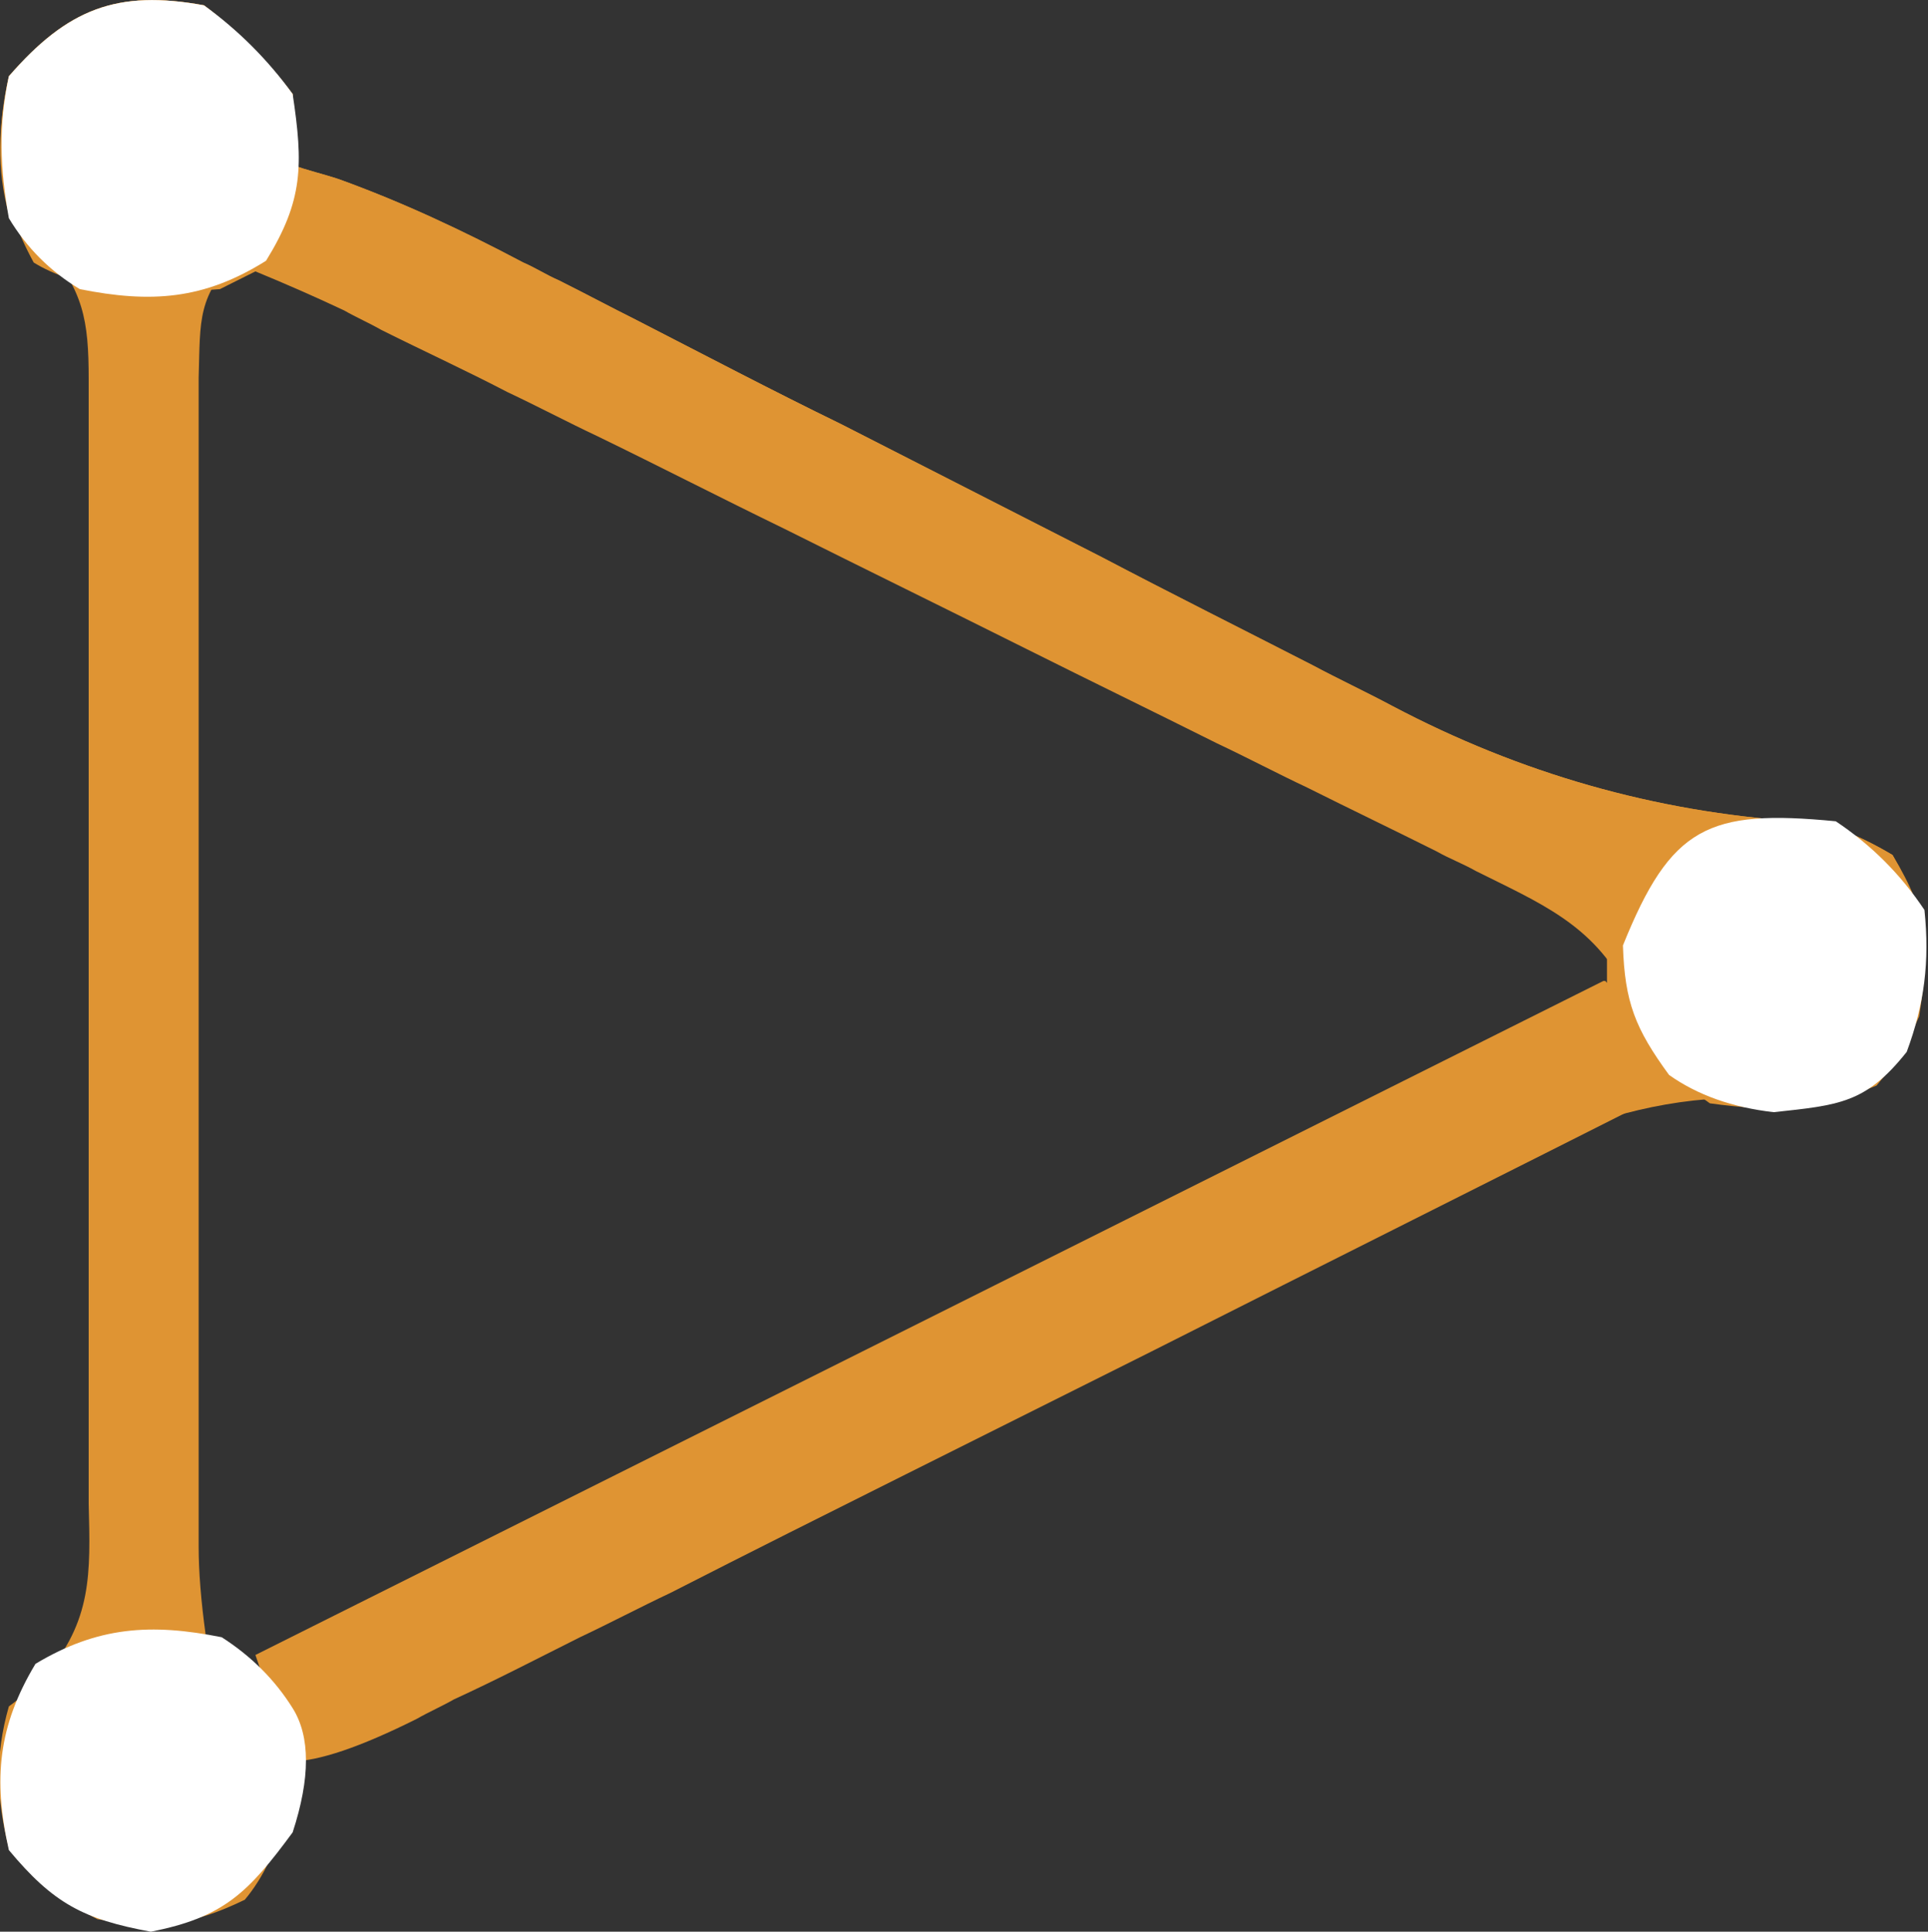
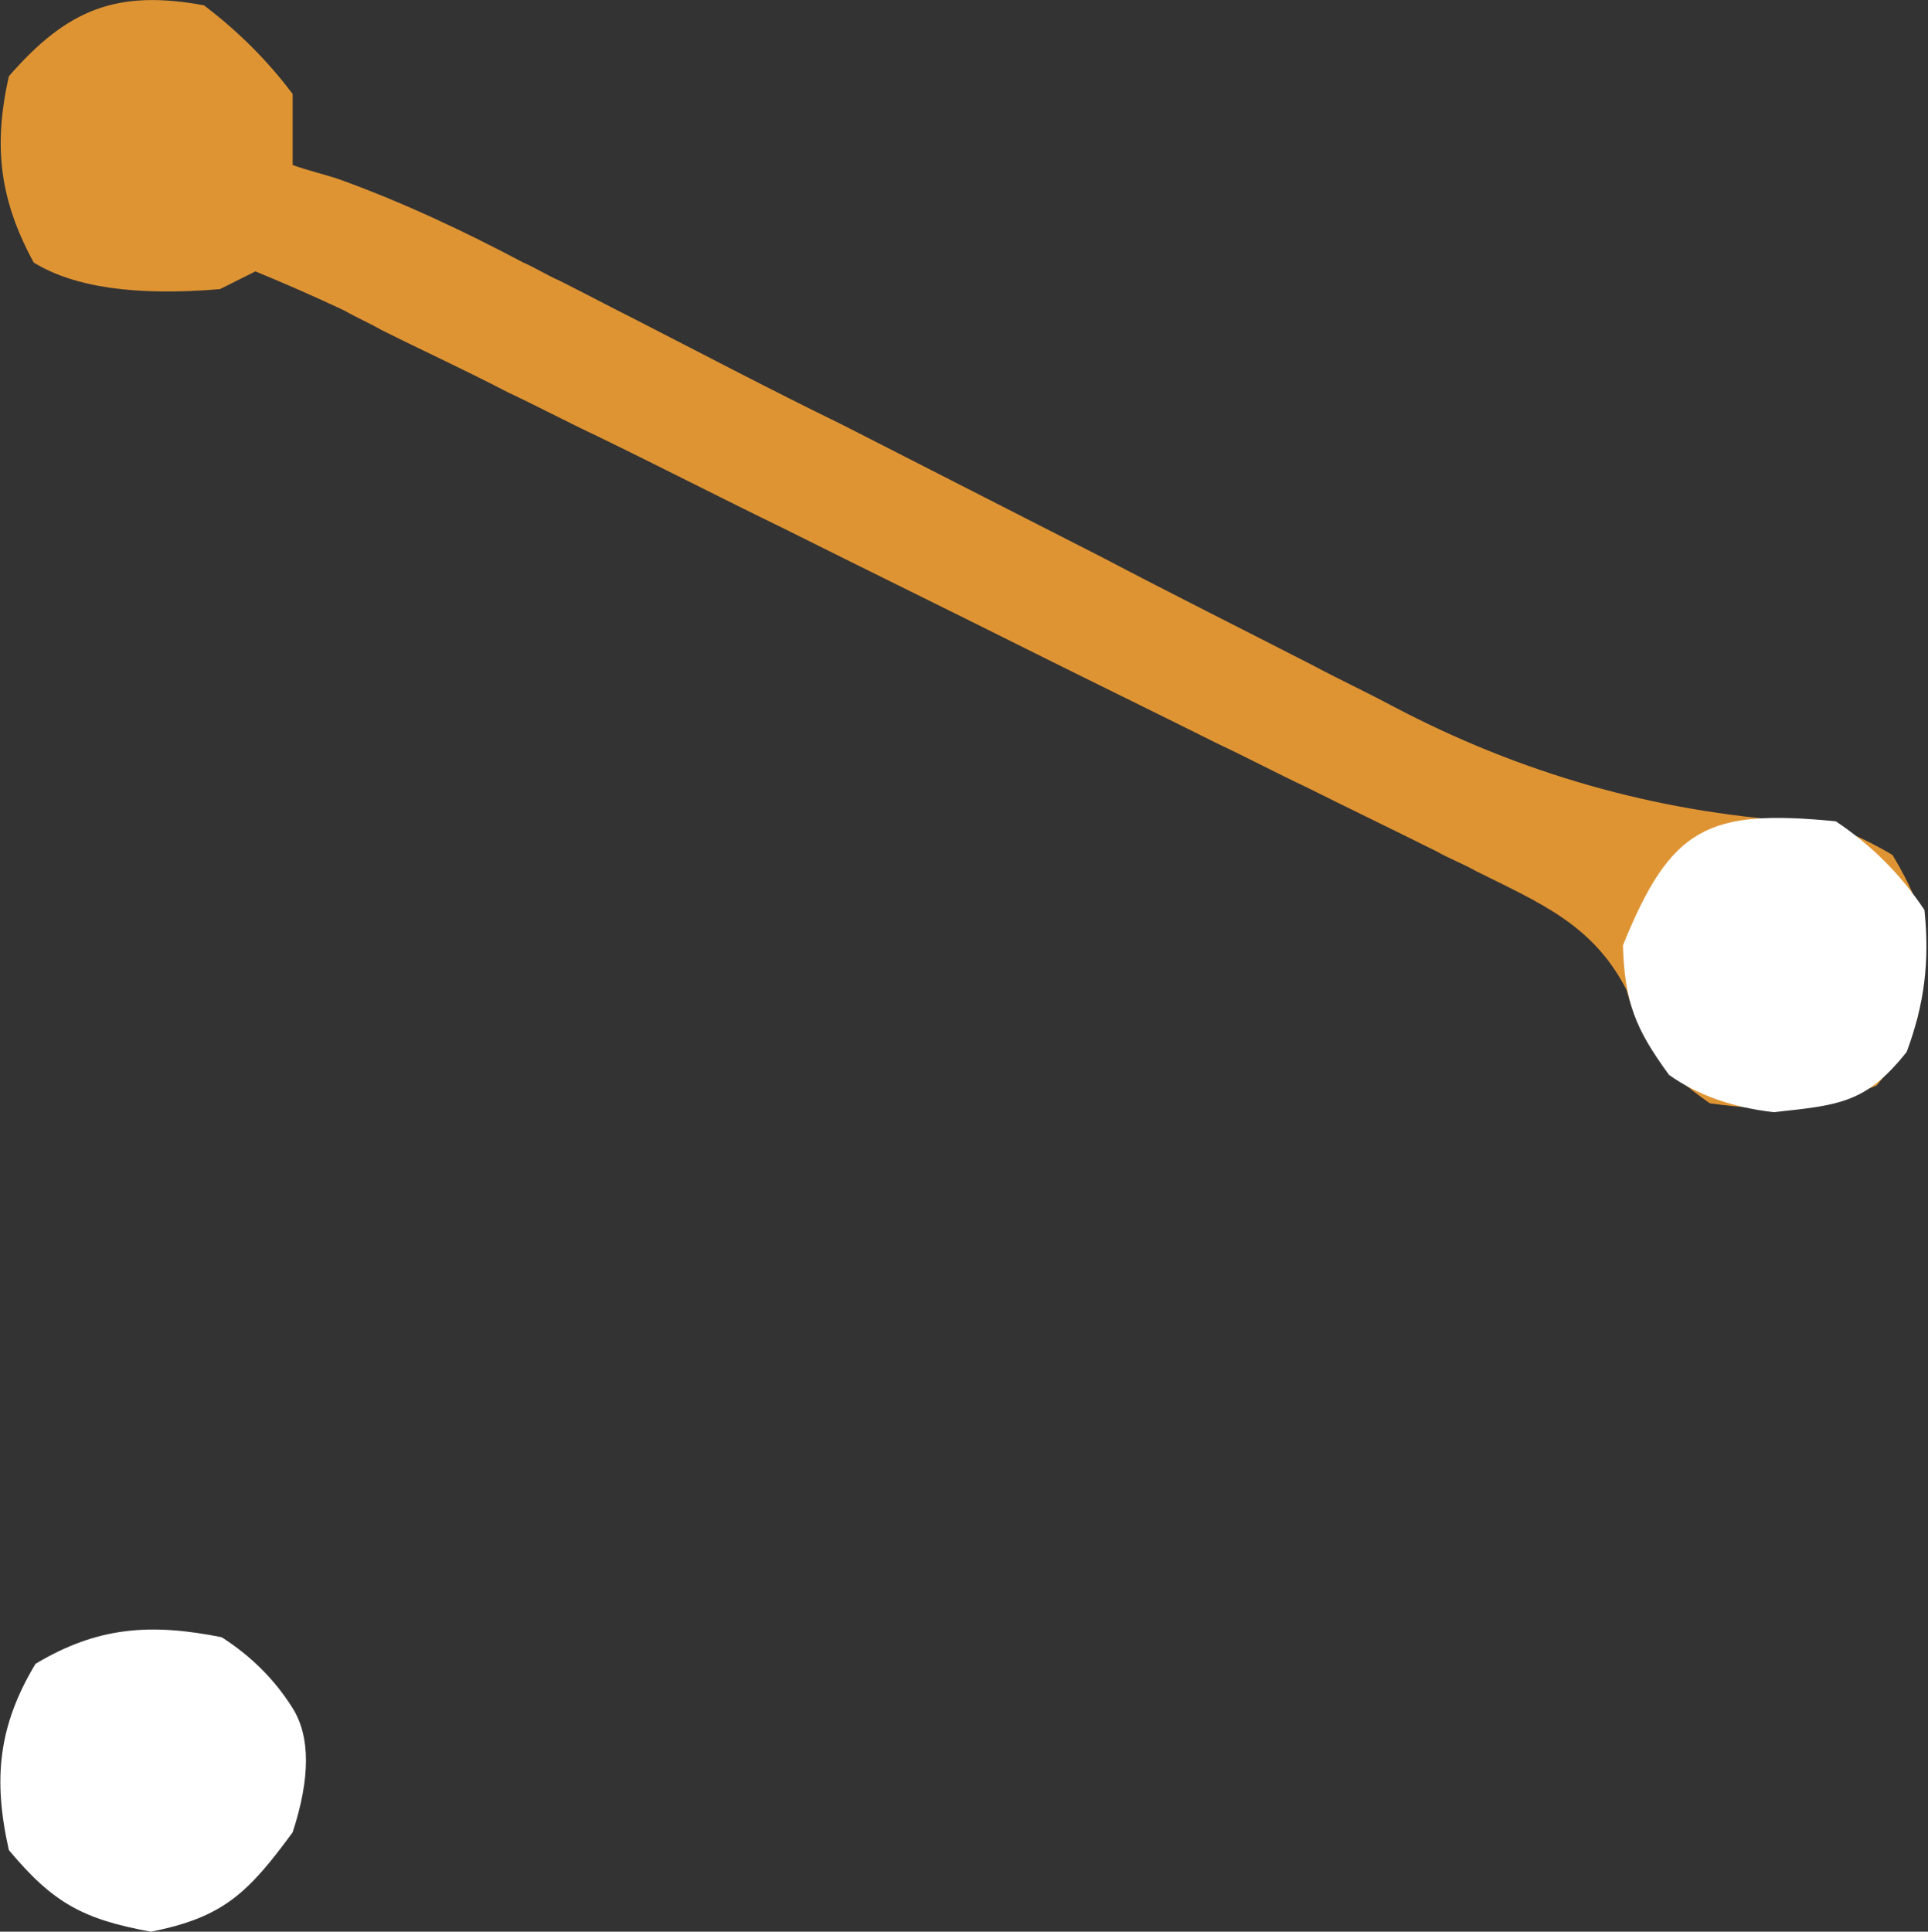
<svg xmlns="http://www.w3.org/2000/svg" width="108.7" height="108.9" version="1.1" viewBox="0 0 108.7 108.9">
  <rect x="0" y="0" width="108.7" height="108.9" fill="#333333" stroke="none" />
  <defs>
    <style>
      .cls-1 {
        fill: #fff;
      }

      .cls-2 {
        fill: #df9433;
      }
    </style>
  </defs>
  <g>
    <g id="Layer_1">
      <g>
-         <path class="cls-2" d="M11.5.3q2.9,2.2,5,5v4c.8.3,1.7.5,2.6.8,3.6,1.3,7,2.9,10.4,4.7.7.3,1.3.7,2,1,1.4.7,2.9,1.5,4.3,2.2,3.9,2,7.7,4,11.6,5.9,4.9,2.5,9.8,5,14.7,7.5,4,2.1,8,4.1,11.9,6.1,1.5.8,3,1.5,4.5,2.3q10.8,5.7,22.8,6.5,2.2,0,5.4,1.9c2,3.5,2.1,5.2,1.5,9.1-1.1,2.6-2.4,3.4-4.8,4.9q-2.2,0-4.7-.3c-8.8-.2-15.9,4.5-23.5,8.4-1.6.8-3.3,1.7-4.9,2.5-4.3,2.2-8.6,4.4-12.8,6.6-5.2,2.7-10.4,5.3-15.7,8-4.1,2.1-8.1,4.1-12.2,6.2-.7.4-1.5.8-2.2,1.2-1.4.7-2.8,1.4-4.2,2.1q-4.6,2.3-6.8,2.3-.1,1.4-.2,2.8-.8,3.2-2.4,5.1c-3.1,1.5-4.9,1.6-8.3,1.1q-2.9-1.5-5-4c-.7-2.8-.8-5.2,0-8,.7-.5,1.3-1.1,2-1.7,2.7-3.1,2.6-5.8,2.5-9.7,0-.7,0-1.5,0-2.2,0-2.4,0-4.9,0-7.3,0-1.7,0-3.4,0-5.1,0-3.5,0-7.1,0-10.6,0-4.5,0-9.1,0-13.6,0-3.5,0-7,0-10.5,0-1.7,0-3.3,0-5,0-2.3,0-4.7,0-7,0-.7,0-1.4,0-2.1,0-3.4-.3-5-2.5-7.6-.7-.5-1.3-1.1-2-1.7C-.2,9.5-.1,7.1.5,4.3,3.8.5,6.6-.6,11.5.3ZM13.5,14.3c-2.4,2.4-2.2,3.7-2.3,7,0,.7,0,1.4,0,2.1,0,.7,0,1.5,0,2.2,0,2.4,0,4.9,0,7.3,0,1.7,0,3.4,0,5.1,0,3.6,0,7.1,0,10.7,0,4.6,0,9.1,0,13.7,0,3.5,0,7,0,10.5,0,1.7,0,3.4,0,5.1,0,2.4,0,4.7,0,7.1,0,.7,0,1.4,0,2.1q0,2.1.4,5c1,.7,2,1.3,3,2,25.1-12.5,50.2-25.1,76-38v-4c-9.9-5-19.8-9.9-29.7-14.9-4.6-2.3-9.2-4.6-13.8-6.9-4.4-2.2-8.9-4.4-13.3-6.7-1.7-.8-3.4-1.7-5.1-2.5-2.4-1.2-4.7-2.4-7.1-3.5-.7-.4-1.4-.7-2.1-1.1q-2.8-1.7-5.9-2.4Z" />
        <path class="cls-2" d="M11.5.3q2.9,2.2,5,5v4c.8.3,1.7.5,2.6.8,3.6,1.3,7,2.9,10.4,4.7.7.3,1.3.7,2,1,1.4.7,2.9,1.5,4.3,2.2,3.9,2,7.7,4,11.6,5.9,4.9,2.5,9.8,5,14.7,7.5,4,2.1,8,4.1,11.9,6.1,1.5.8,3,1.5,4.5,2.3q10.8,5.7,22.8,6.5,2.2,0,5.4,1.9c2.1,3.5,2.2,5.3,1.4,9.2q-.6,1.8-2.3,3.8c-3.4,1.4-5.8,1.5-9.4,1-2.7-1.9-3.8-3.2-4.7-6.4-1.9-3.7-4.9-4.9-8.5-6.7-.7-.4-1.5-.7-2.2-1.1-2.4-1.2-4.9-2.4-7.3-3.6-1.7-.8-3.4-1.7-5.1-2.5-3.6-1.8-7.1-3.5-10.7-5.3-4.6-2.3-9.1-4.5-13.7-6.8-3.5-1.7-7-3.5-10.5-5.2-1.7-.8-3.4-1.7-5.1-2.5-2.3-1.2-4.7-2.3-7.1-3.5-.7-.4-1.4-.7-2.1-1.1-1.7-.8-3.3-1.5-5-2.2q-1,.5-2,1-7.1.6-10.5-1.5C0,11.3-.4,8.3.5,4.3,3.8.5,6.6-.6,11.5.3Z" />
-         <path class="cls-2" d="M90.5,55.3q3,3,4,6c-9.9,5-19.7,9.9-29.6,14.9-4.6,2.3-9.2,4.6-13.8,6.9-4.4,2.2-8.8,4.4-13.3,6.7-1.7.8-3.4,1.7-5.1,2.5-2.4,1.2-4.7,2.4-7.1,3.5-.7.4-1.4.7-2.1,1.1q-4.8,2.4-7.1,2.4c-.7-2-1.3-4-2-6l76-38Z" />
        <path class="cls-1" d="M103.5,46.3q3,2,5,5c.3,2.9,0,5.3-1,8-2.3,2.9-3.8,3-7.5,3.4q-3.5-.4-5.9-2.1c-1.9-2.6-2.5-4.1-2.6-7.3,2.7-6.7,4.8-7.7,12-7Z" />
        <path class="cls-1" d="M12.5,92.3q2.5,1.6,4,4t0,7c-2.5,3.4-3.9,4.8-8,5.6-3.8-.7-5.5-1.6-8-4.6-.9-4-.6-7,1.5-10.5,3.5-2.1,6.5-2.3,10.5-1.5Z" />
-         <path class="cls-1" d="M11.5.3q2.9,2.1,5,5c.6,4,.6,6-1.5,9.4-3.5,2.2-6.5,2.4-10.5,1.6q-2.5-1.5-4-4C0,9.5-.1,7.1.5,4.3,3.8.5,6.6-.6,11.5.3Z" />
      </g>
    </g>
  </g>
</svg>